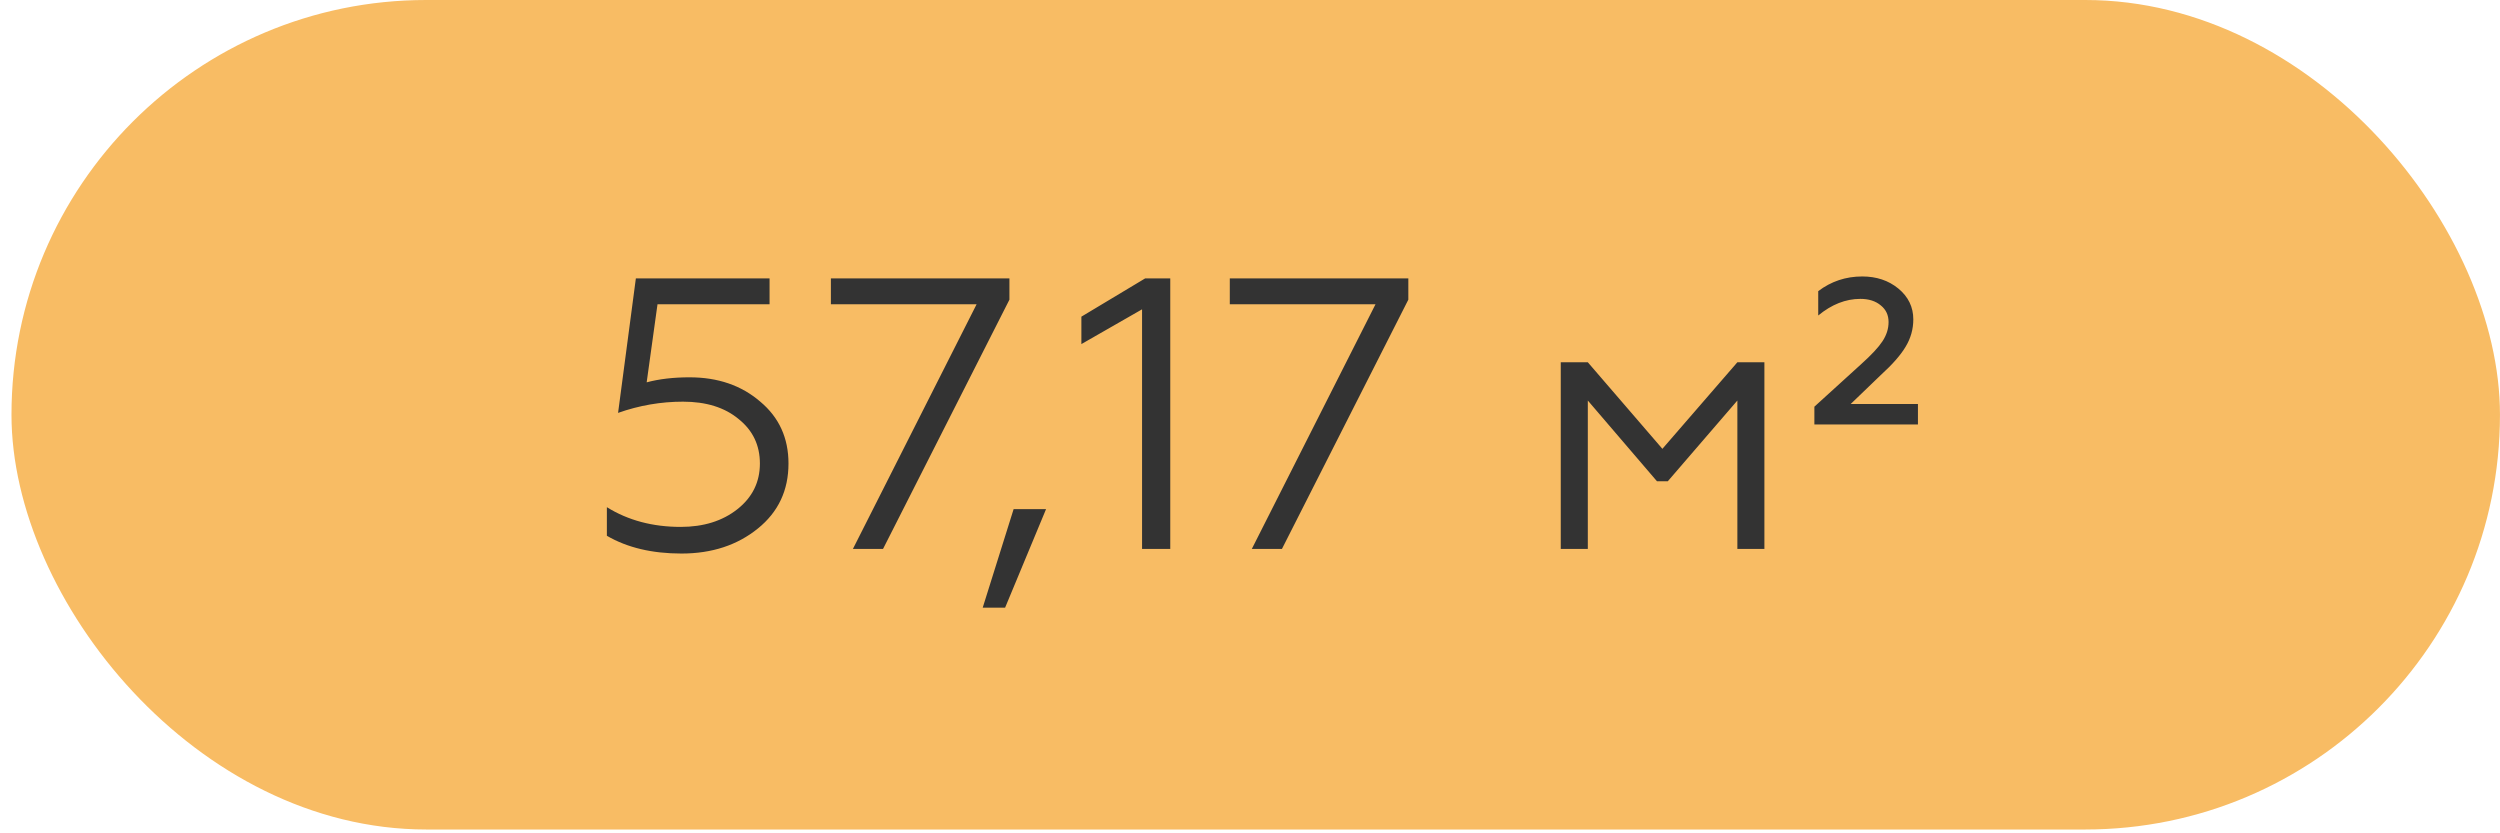
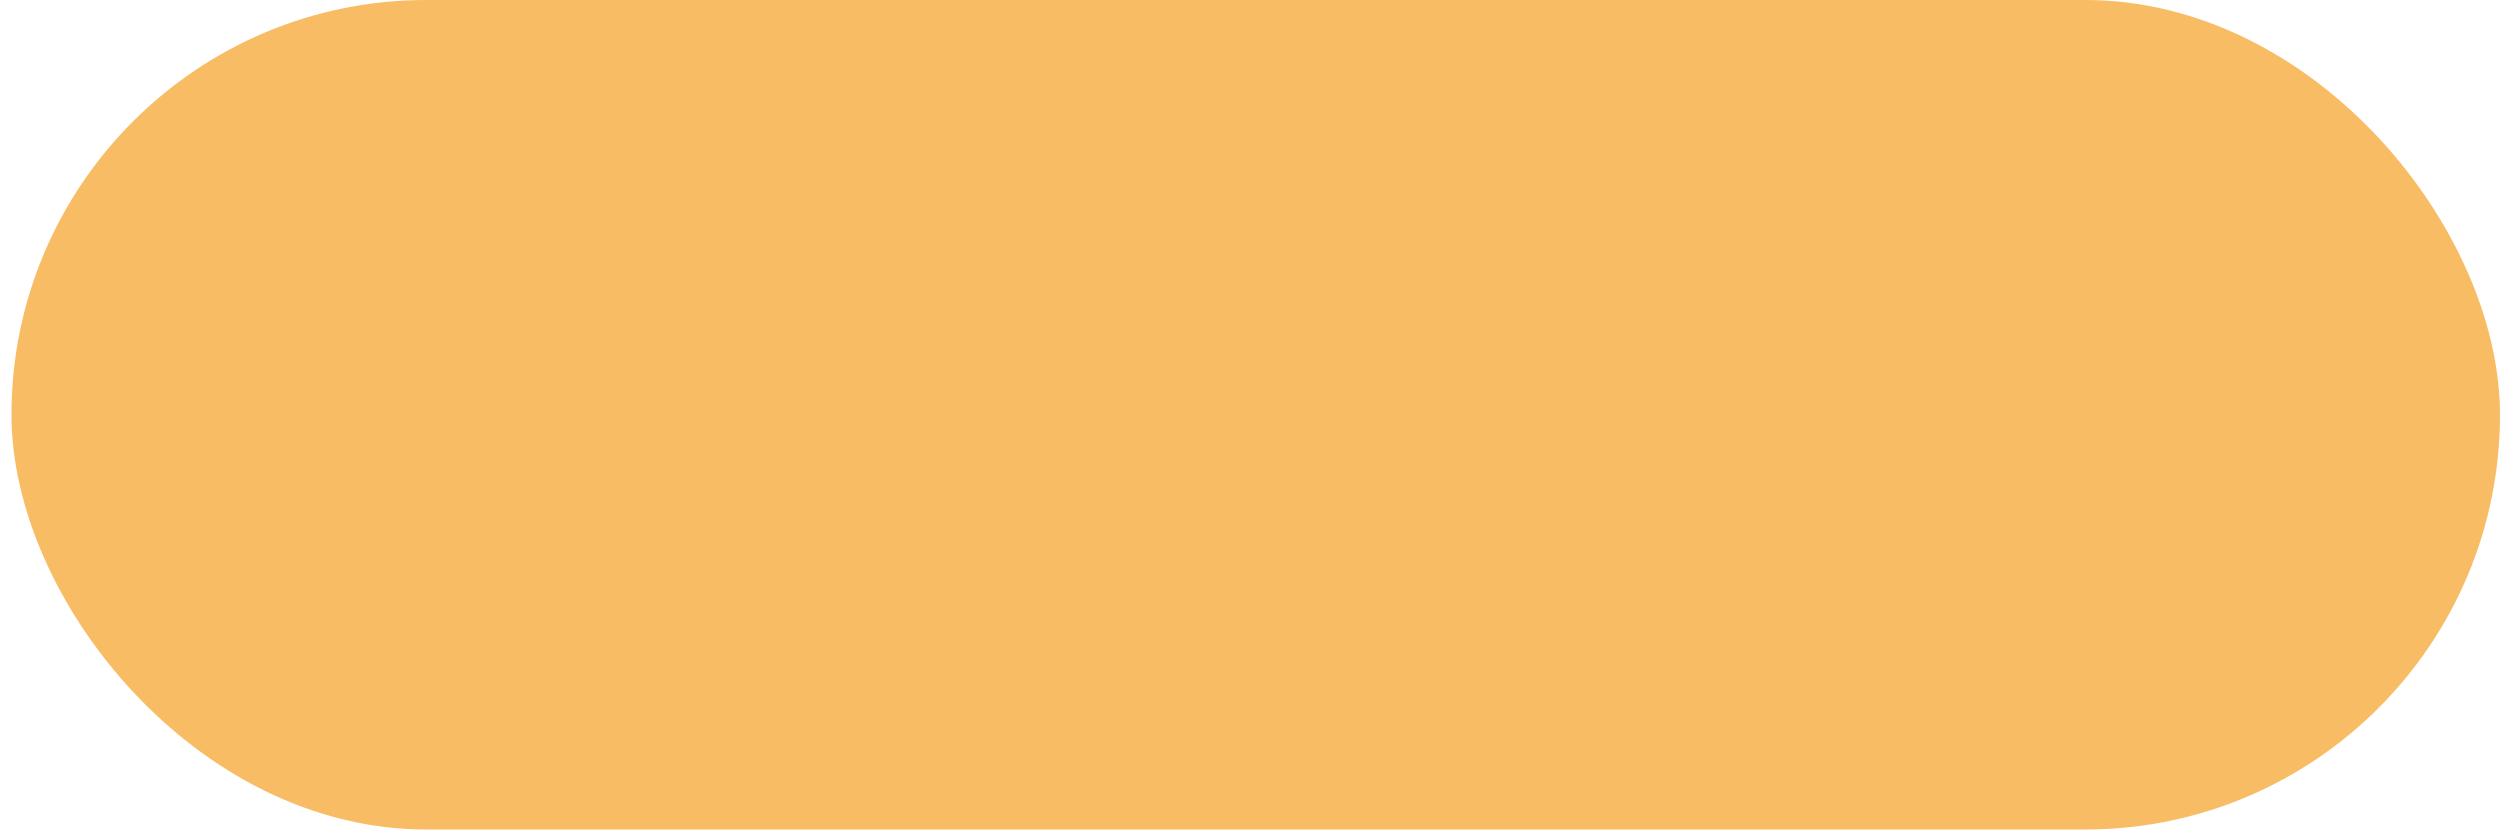
<svg xmlns="http://www.w3.org/2000/svg" width="96" height="32" viewBox="0 0 96 32" fill="none">
  <rect x="0.441" width="95.558" height="31.853" rx="15.926" fill="#F8BC64" />
-   <path d="M26.168 21.256C25.04 21.256 24.085 21.029 23.304 20.574V19.476C24.115 19.98 25.06 20.233 26.138 20.233C27.018 20.233 27.746 20.005 28.32 19.55C28.893 19.095 29.18 18.511 29.18 17.799C29.18 17.096 28.908 16.527 28.364 16.092C27.83 15.647 27.117 15.424 26.227 15.424C25.376 15.424 24.545 15.568 23.734 15.855L24.417 10.691H29.551V11.685H25.248L24.832 14.682C25.307 14.554 25.856 14.489 26.479 14.489C27.568 14.489 28.473 14.801 29.195 15.424C29.917 16.028 30.278 16.819 30.278 17.799C30.278 18.828 29.888 19.659 29.106 20.292C28.314 20.935 27.335 21.256 26.168 21.256ZM33.909 21.078H32.752L37.501 11.685H31.906V10.691H38.762V11.507L33.909 21.078ZM38.596 23.334H37.736L38.923 19.55H40.169L38.596 23.334ZM44.938 21.078H43.855V11.878L41.525 13.213V12.16L43.973 10.691H44.938V21.078ZM49.227 21.078H48.07L52.819 11.685H47.224V10.691H54.08V11.507L49.227 21.078ZM60.972 21.078H59.933V13.911H60.972L63.836 17.235L66.715 13.911H67.753V21.078H66.715V15.38L64.043 18.481H63.628L60.972 15.38V21.078ZM73.649 16.3H69.672V15.617L71.467 13.985C71.863 13.629 72.135 13.337 72.284 13.109C72.442 12.872 72.521 12.625 72.521 12.367C72.521 12.1 72.422 11.888 72.224 11.729C72.026 11.561 71.764 11.477 71.438 11.477C70.874 11.477 70.335 11.69 69.82 12.115V11.18C70.315 10.804 70.879 10.616 71.512 10.616C72.056 10.616 72.516 10.77 72.892 11.076C73.278 11.393 73.471 11.789 73.471 12.264C73.471 12.639 73.372 12.991 73.174 13.317C72.986 13.634 72.669 13.995 72.224 14.4L71.067 15.513H73.649V16.3Z" fill="#333333" />
</svg>